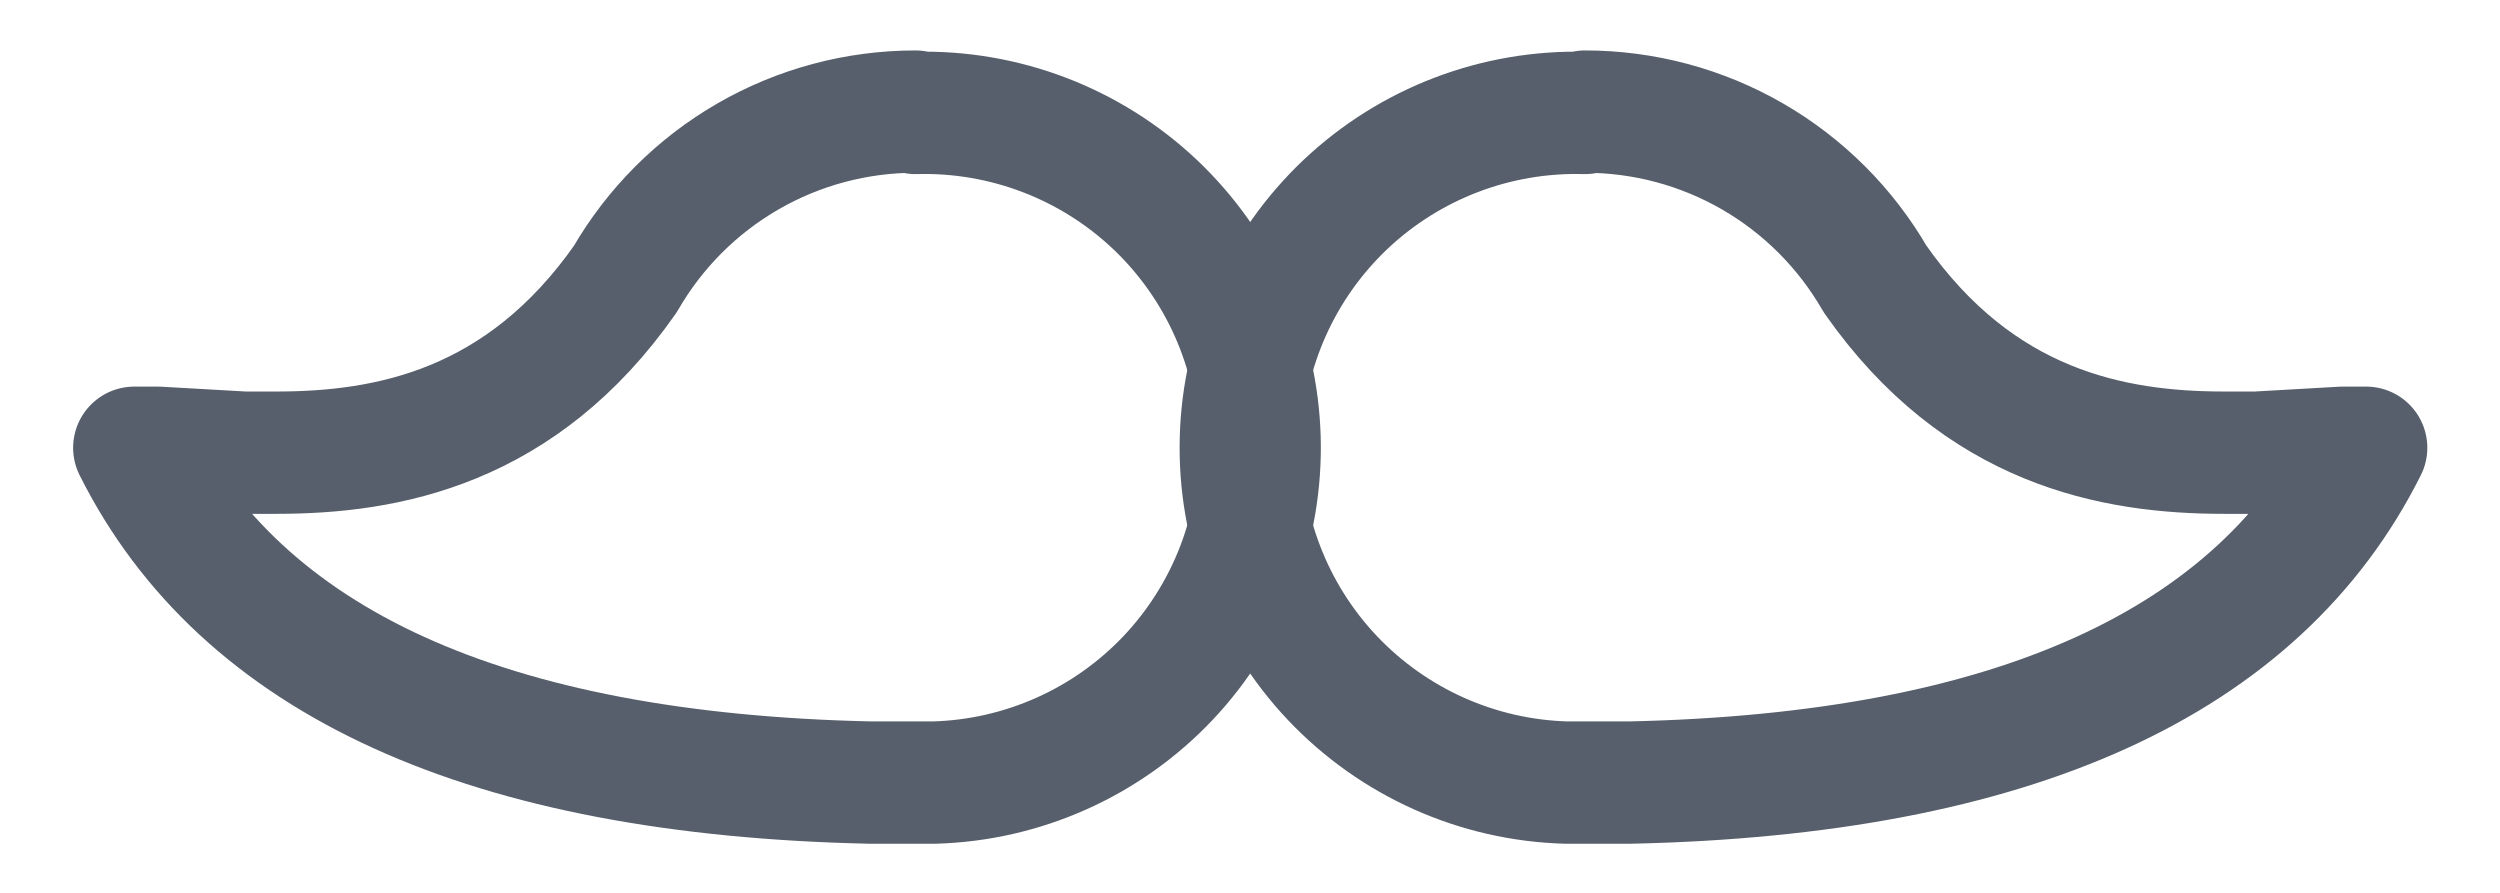
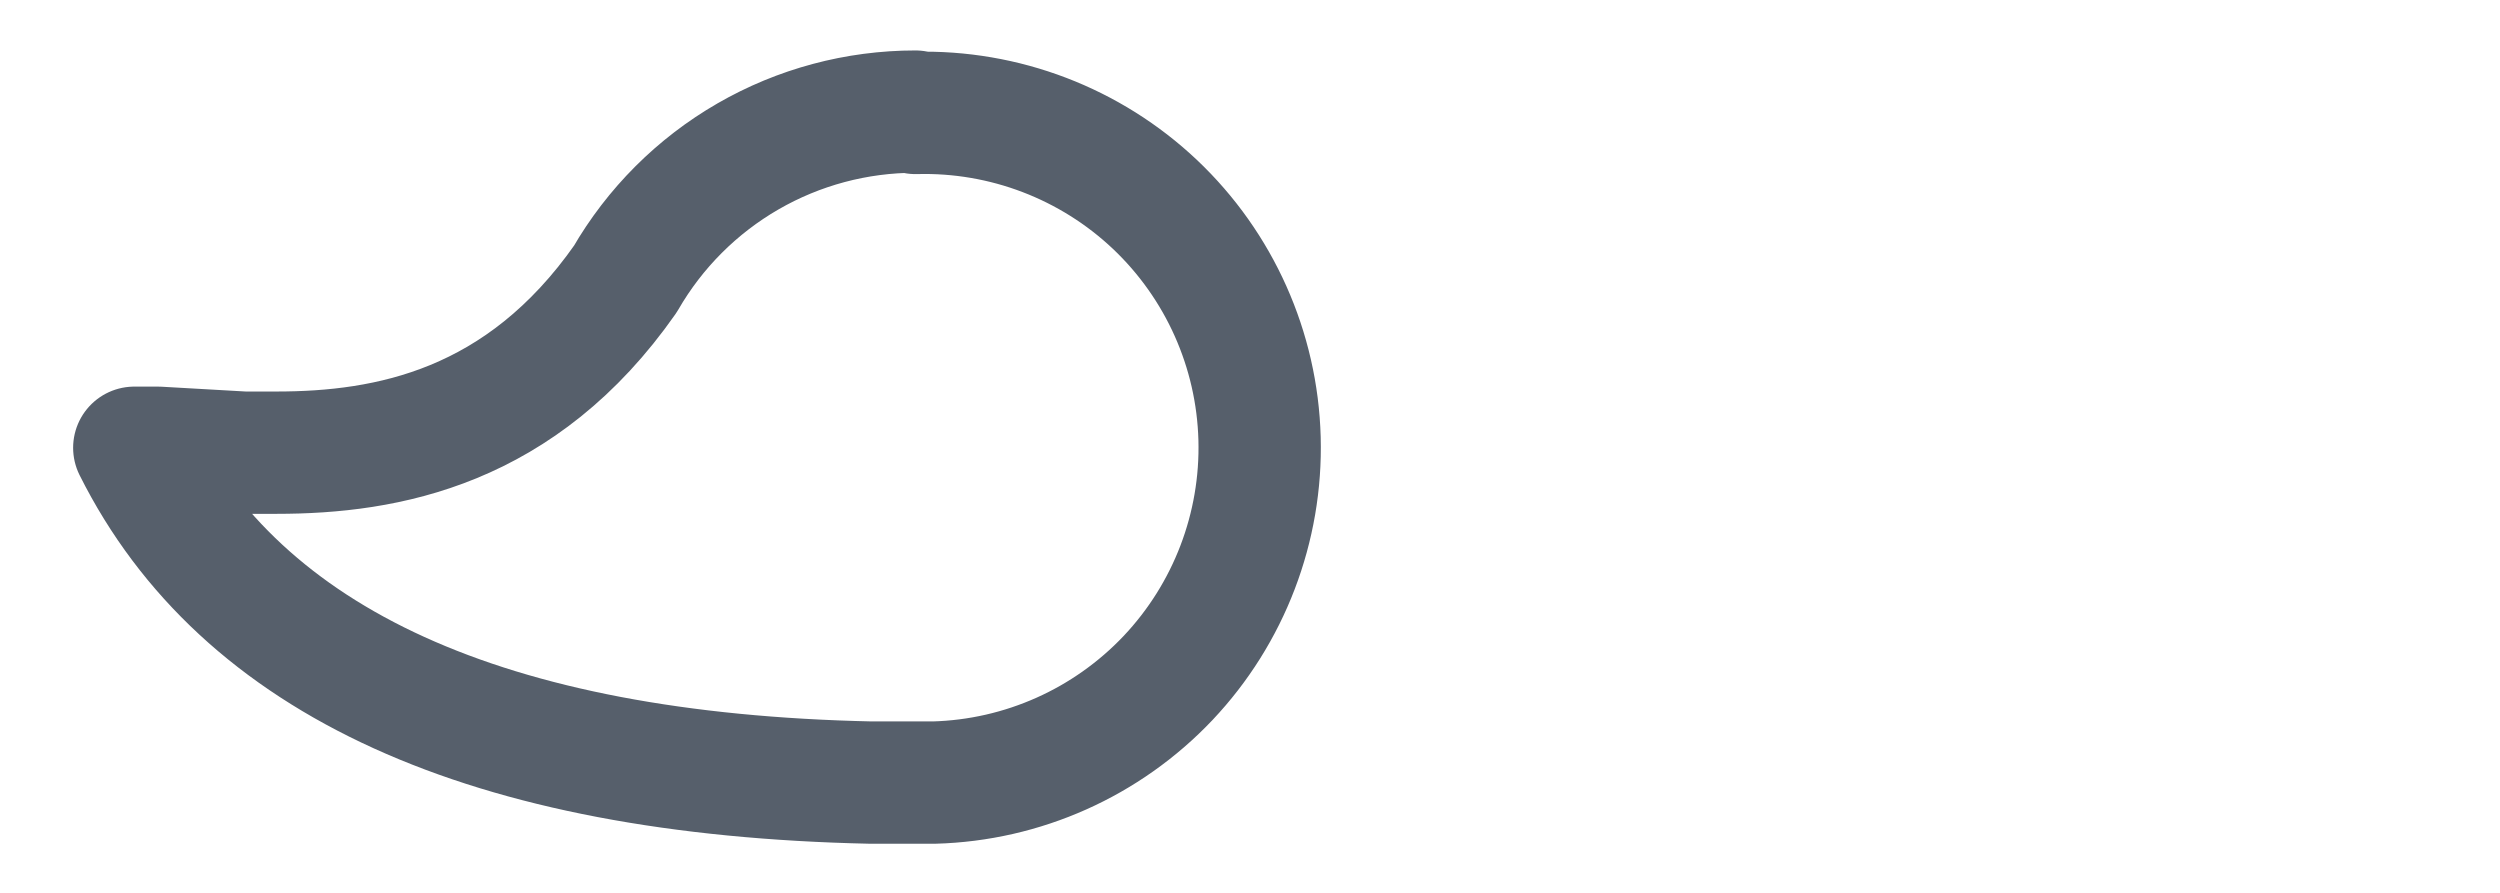
<svg xmlns="http://www.w3.org/2000/svg" width="28" height="10" viewBox="0 0 28 10" fill="none">
-   <path d="M17.752 1.25C18.411 1.25 19.058 1.423 19.628 1.752C20.198 2.081 20.672 2.555 21.001 3.125C22.167 4.791 23.667 5.07 24.909 5.07H25.272L26.235 5.015H26.501C25.298 7.422 22.548 8.672 18.251 8.765H17.545C16.55 8.738 15.607 8.316 14.923 7.594C14.239 6.871 13.871 5.906 13.898 4.912C13.925 3.917 14.347 2.974 15.069 2.29C15.792 1.607 16.756 1.238 17.751 1.265L17.752 1.25Z" stroke="#565F6B" stroke-width="1.37" stroke-linecap="round" stroke-linejoin="round" />
  <path d="M10.253 1.25C9.594 1.25 8.947 1.423 8.377 1.752C7.807 2.081 7.333 2.555 7.004 3.125C5.838 4.791 4.338 5.07 3.096 5.07H2.733L1.77 5.015H1.504C2.708 7.422 5.458 8.672 9.754 8.765H10.46C11.455 8.738 12.398 8.316 13.082 7.594C13.765 6.871 14.134 5.906 14.107 4.912C14.08 3.917 13.658 2.974 12.936 2.29C12.213 1.607 11.248 1.238 10.254 1.265L10.253 1.25Z" stroke="#565F6B" stroke-width="1.37" stroke-linecap="round" stroke-linejoin="round" />
</svg>